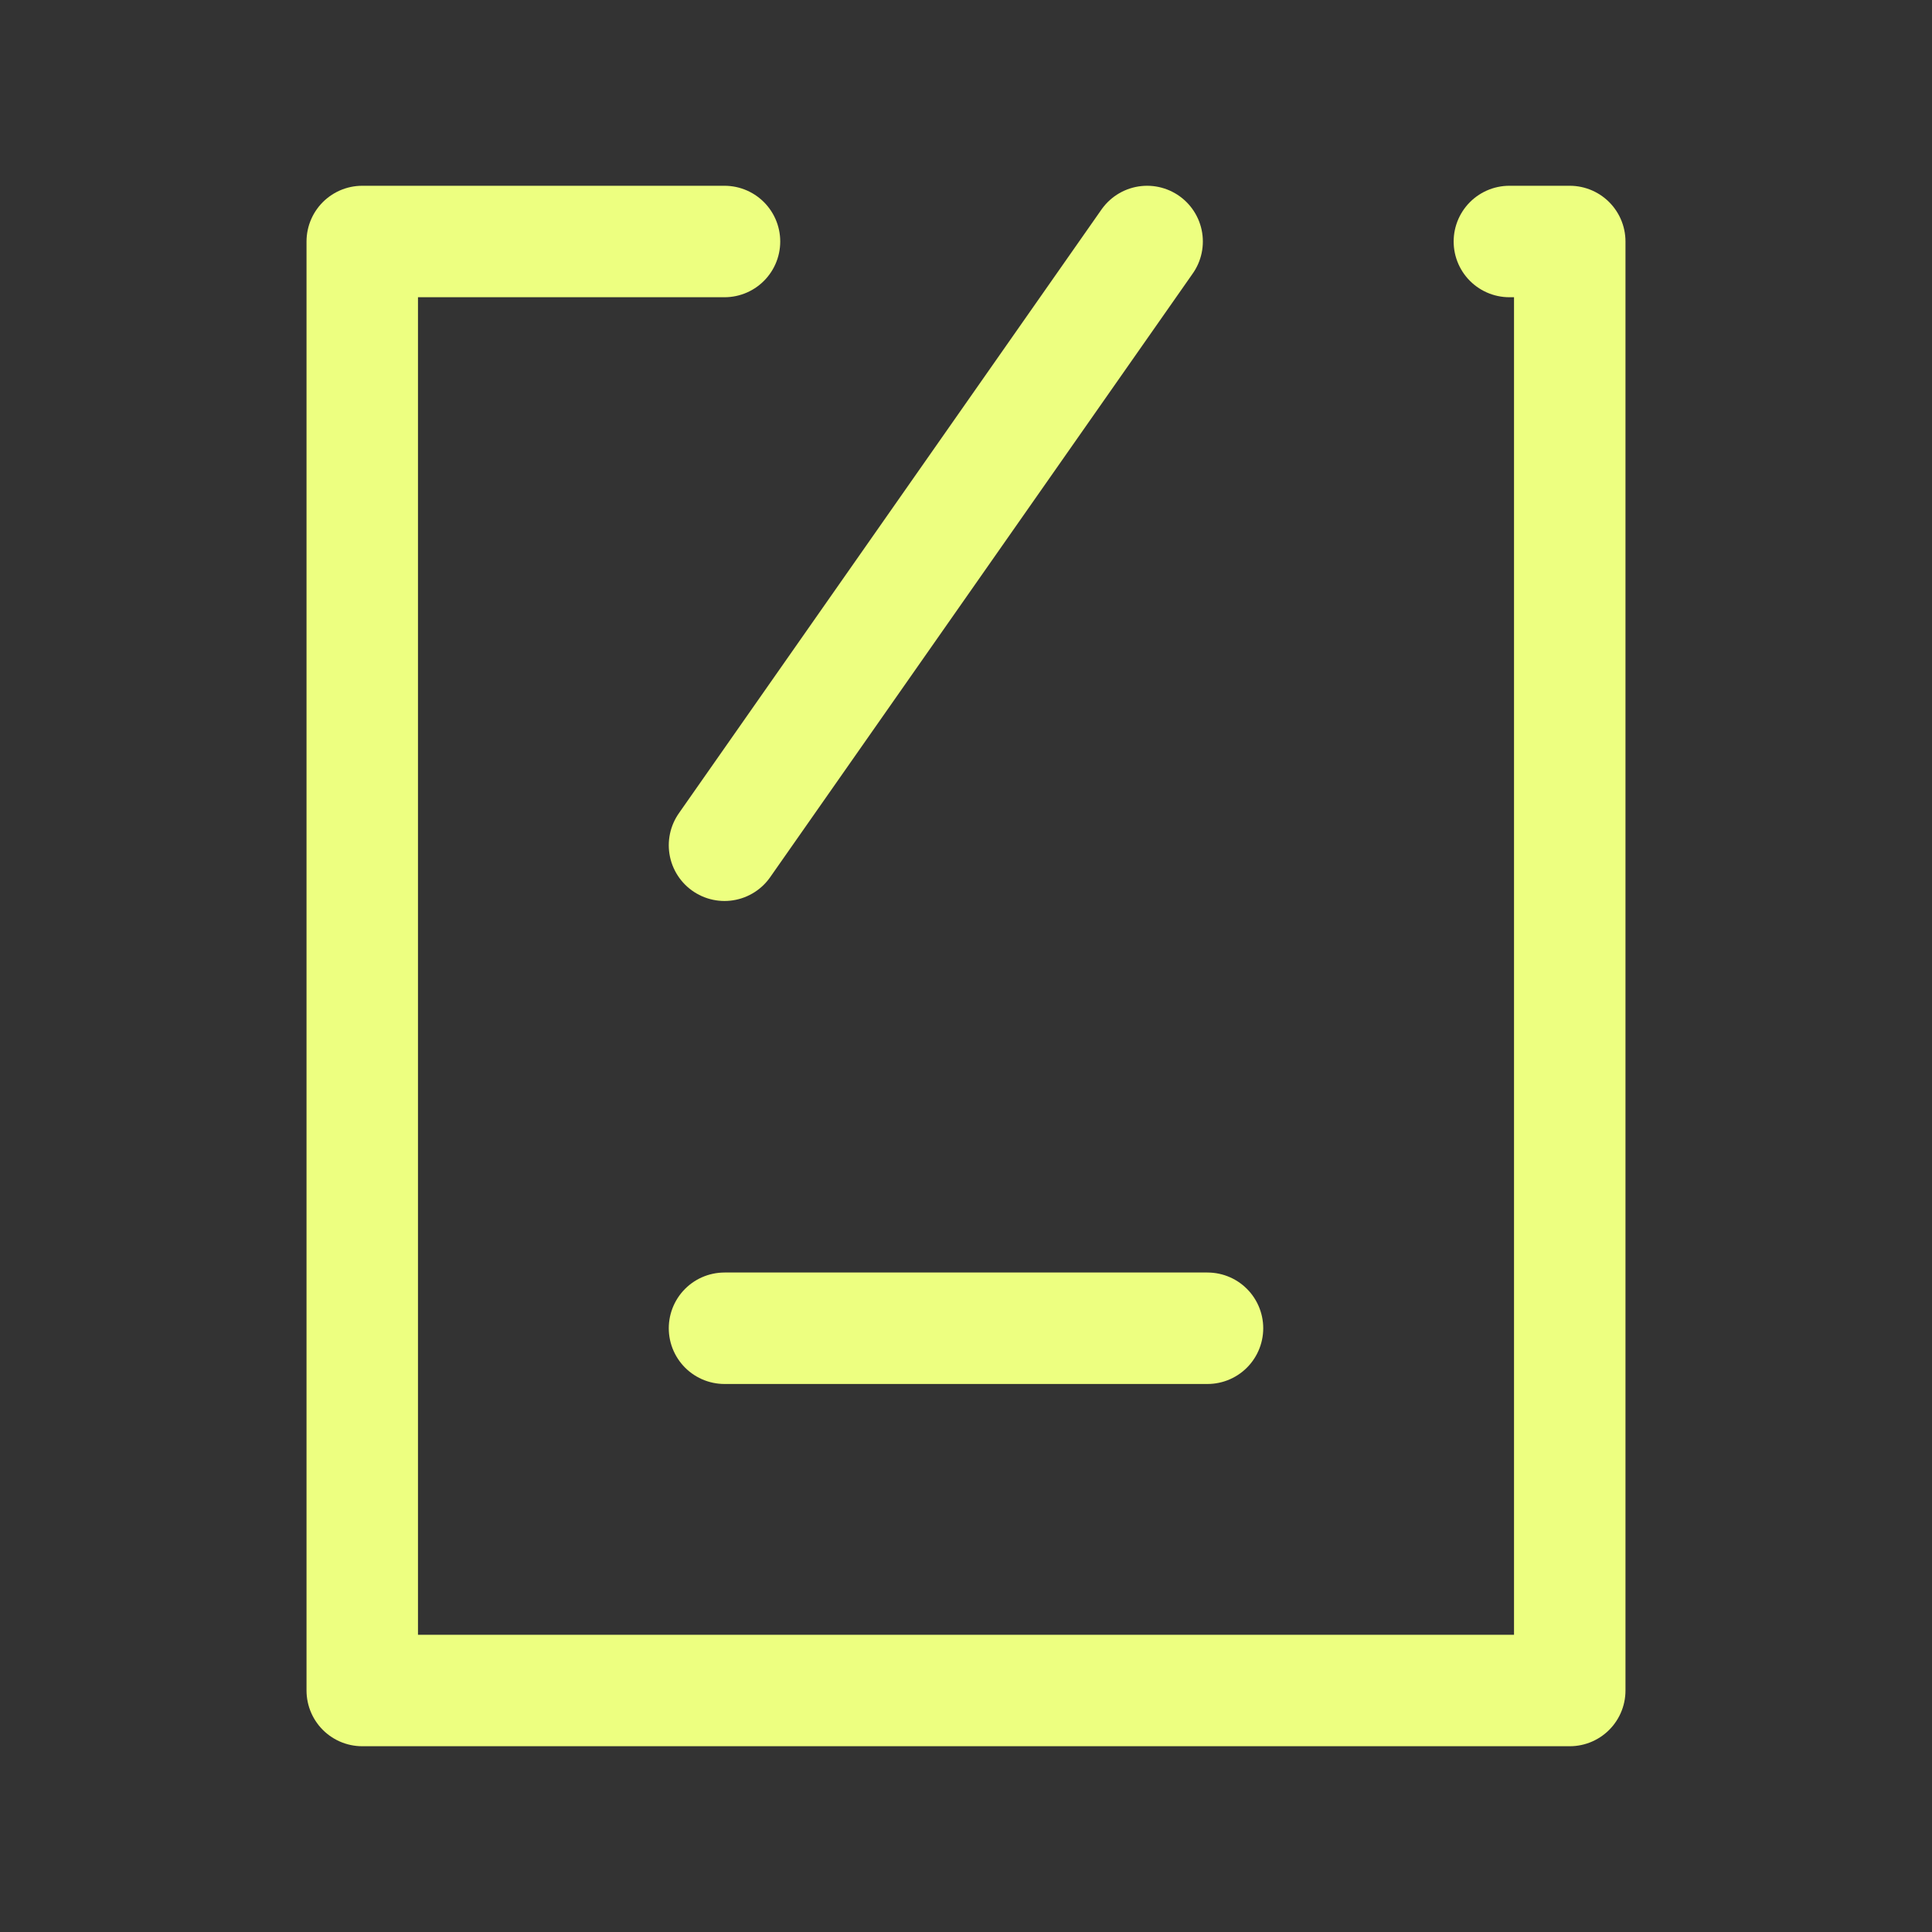
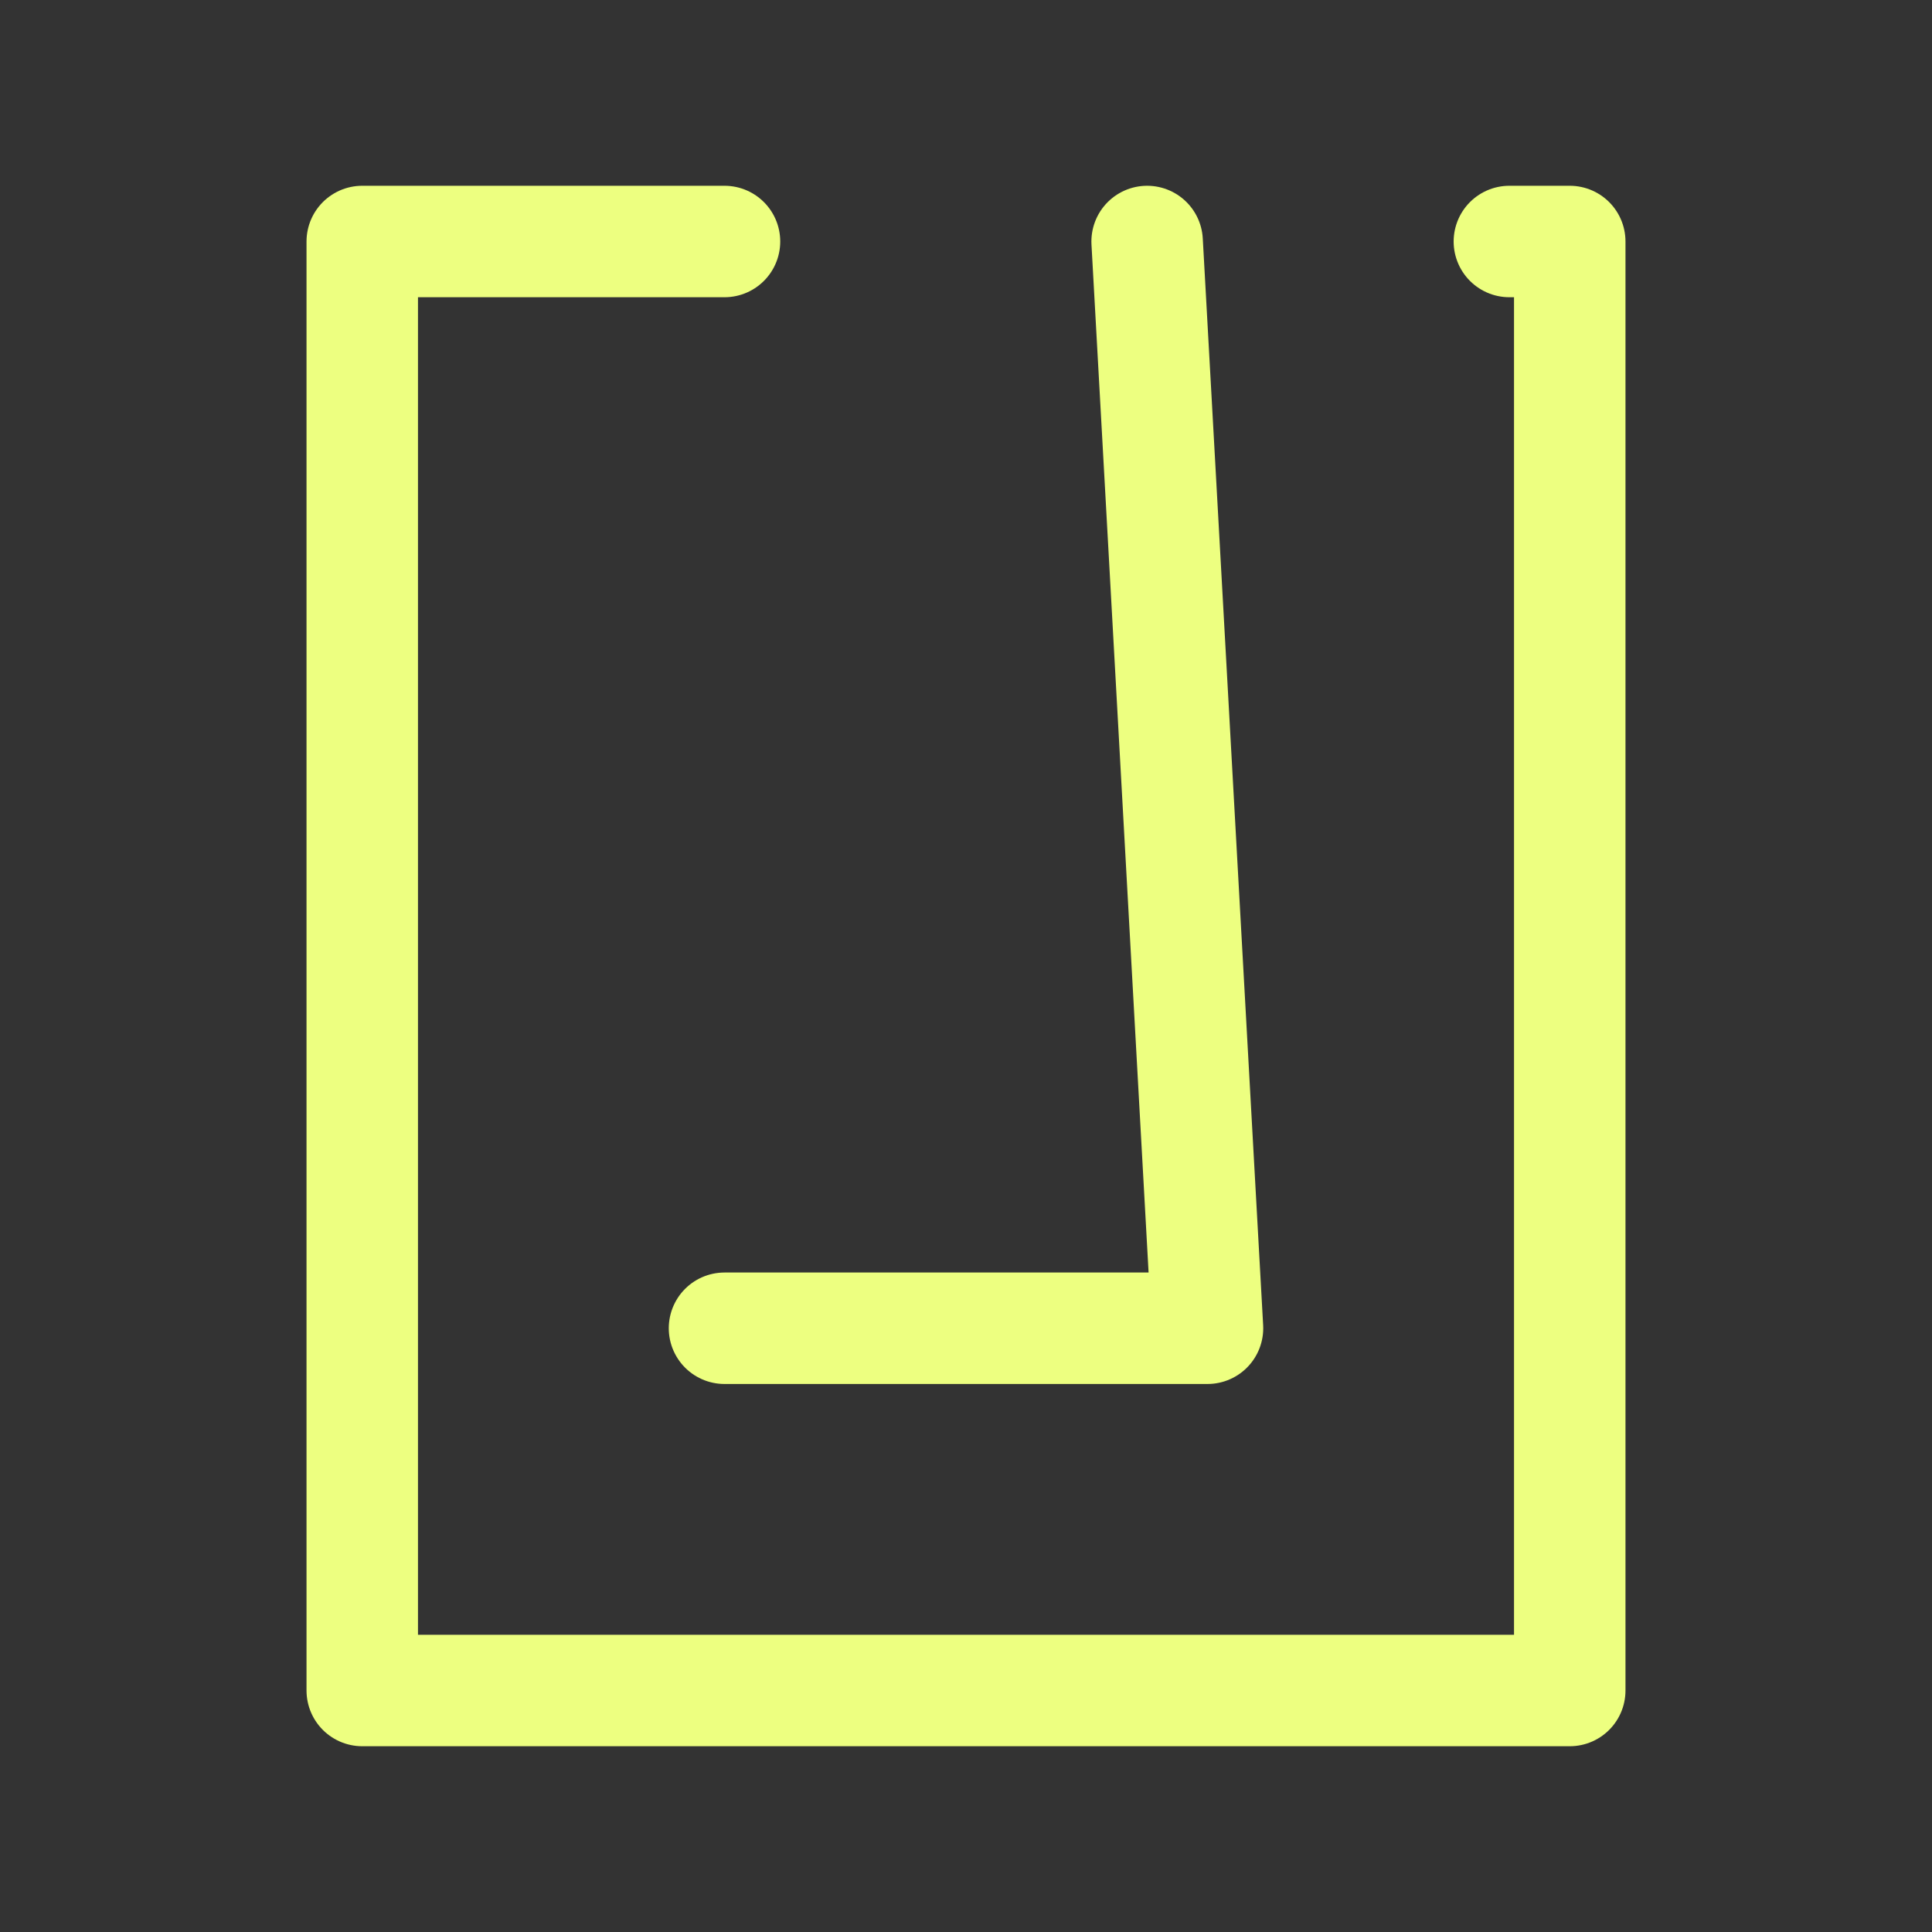
<svg xmlns="http://www.w3.org/2000/svg" width="52" height="52" viewBox="0 0 52 52" fill="none">
  <rect x="0" y="0" width="52" height="52" fill="#333333" stroke="none" />
-   <path d="M19.5 35.75H32.5M19.5 22.75L30.875 6.5M19.5 6.5H9.75V45.5H42.25V6.5H40.625" stroke="#EDFF80" stroke-width="3" stroke-linecap="round" stroke-linejoin="round" />
+   <path d="M19.5 35.75H32.5L30.875 6.5M19.5 6.5H9.75V45.5H42.25V6.5H40.625" stroke="#EDFF80" stroke-width="3" stroke-linecap="round" stroke-linejoin="round" />
</svg>